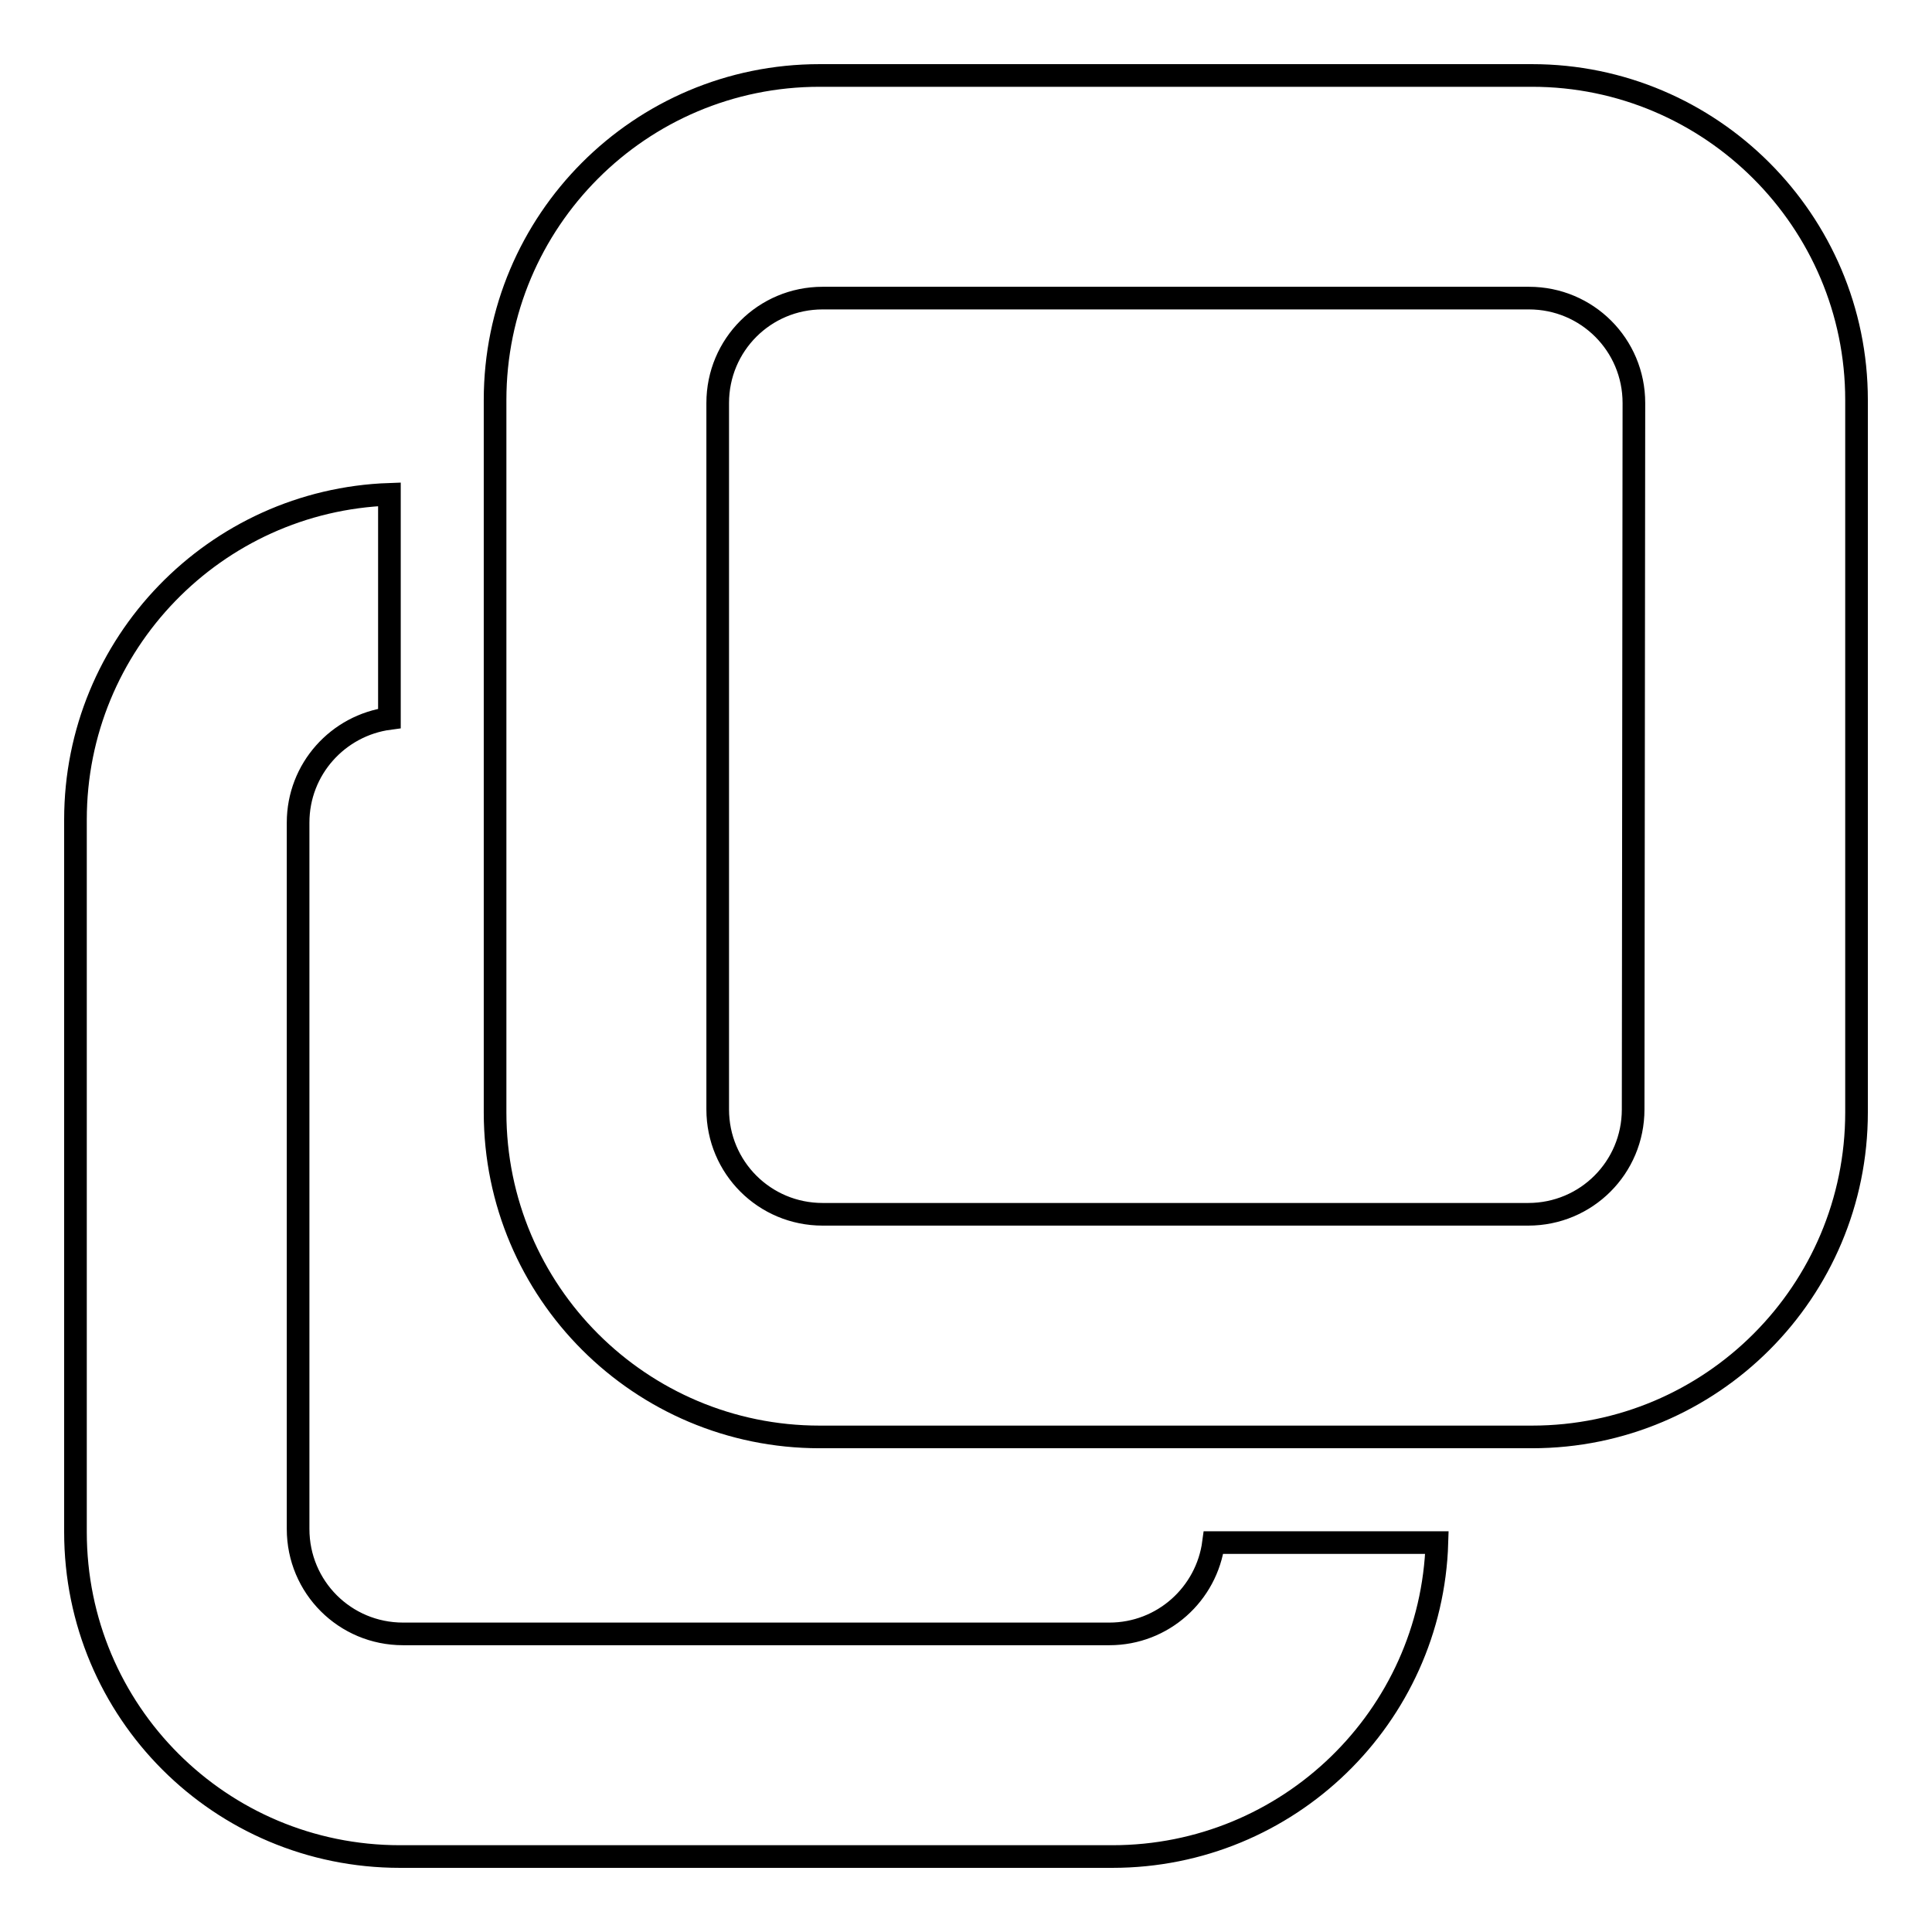
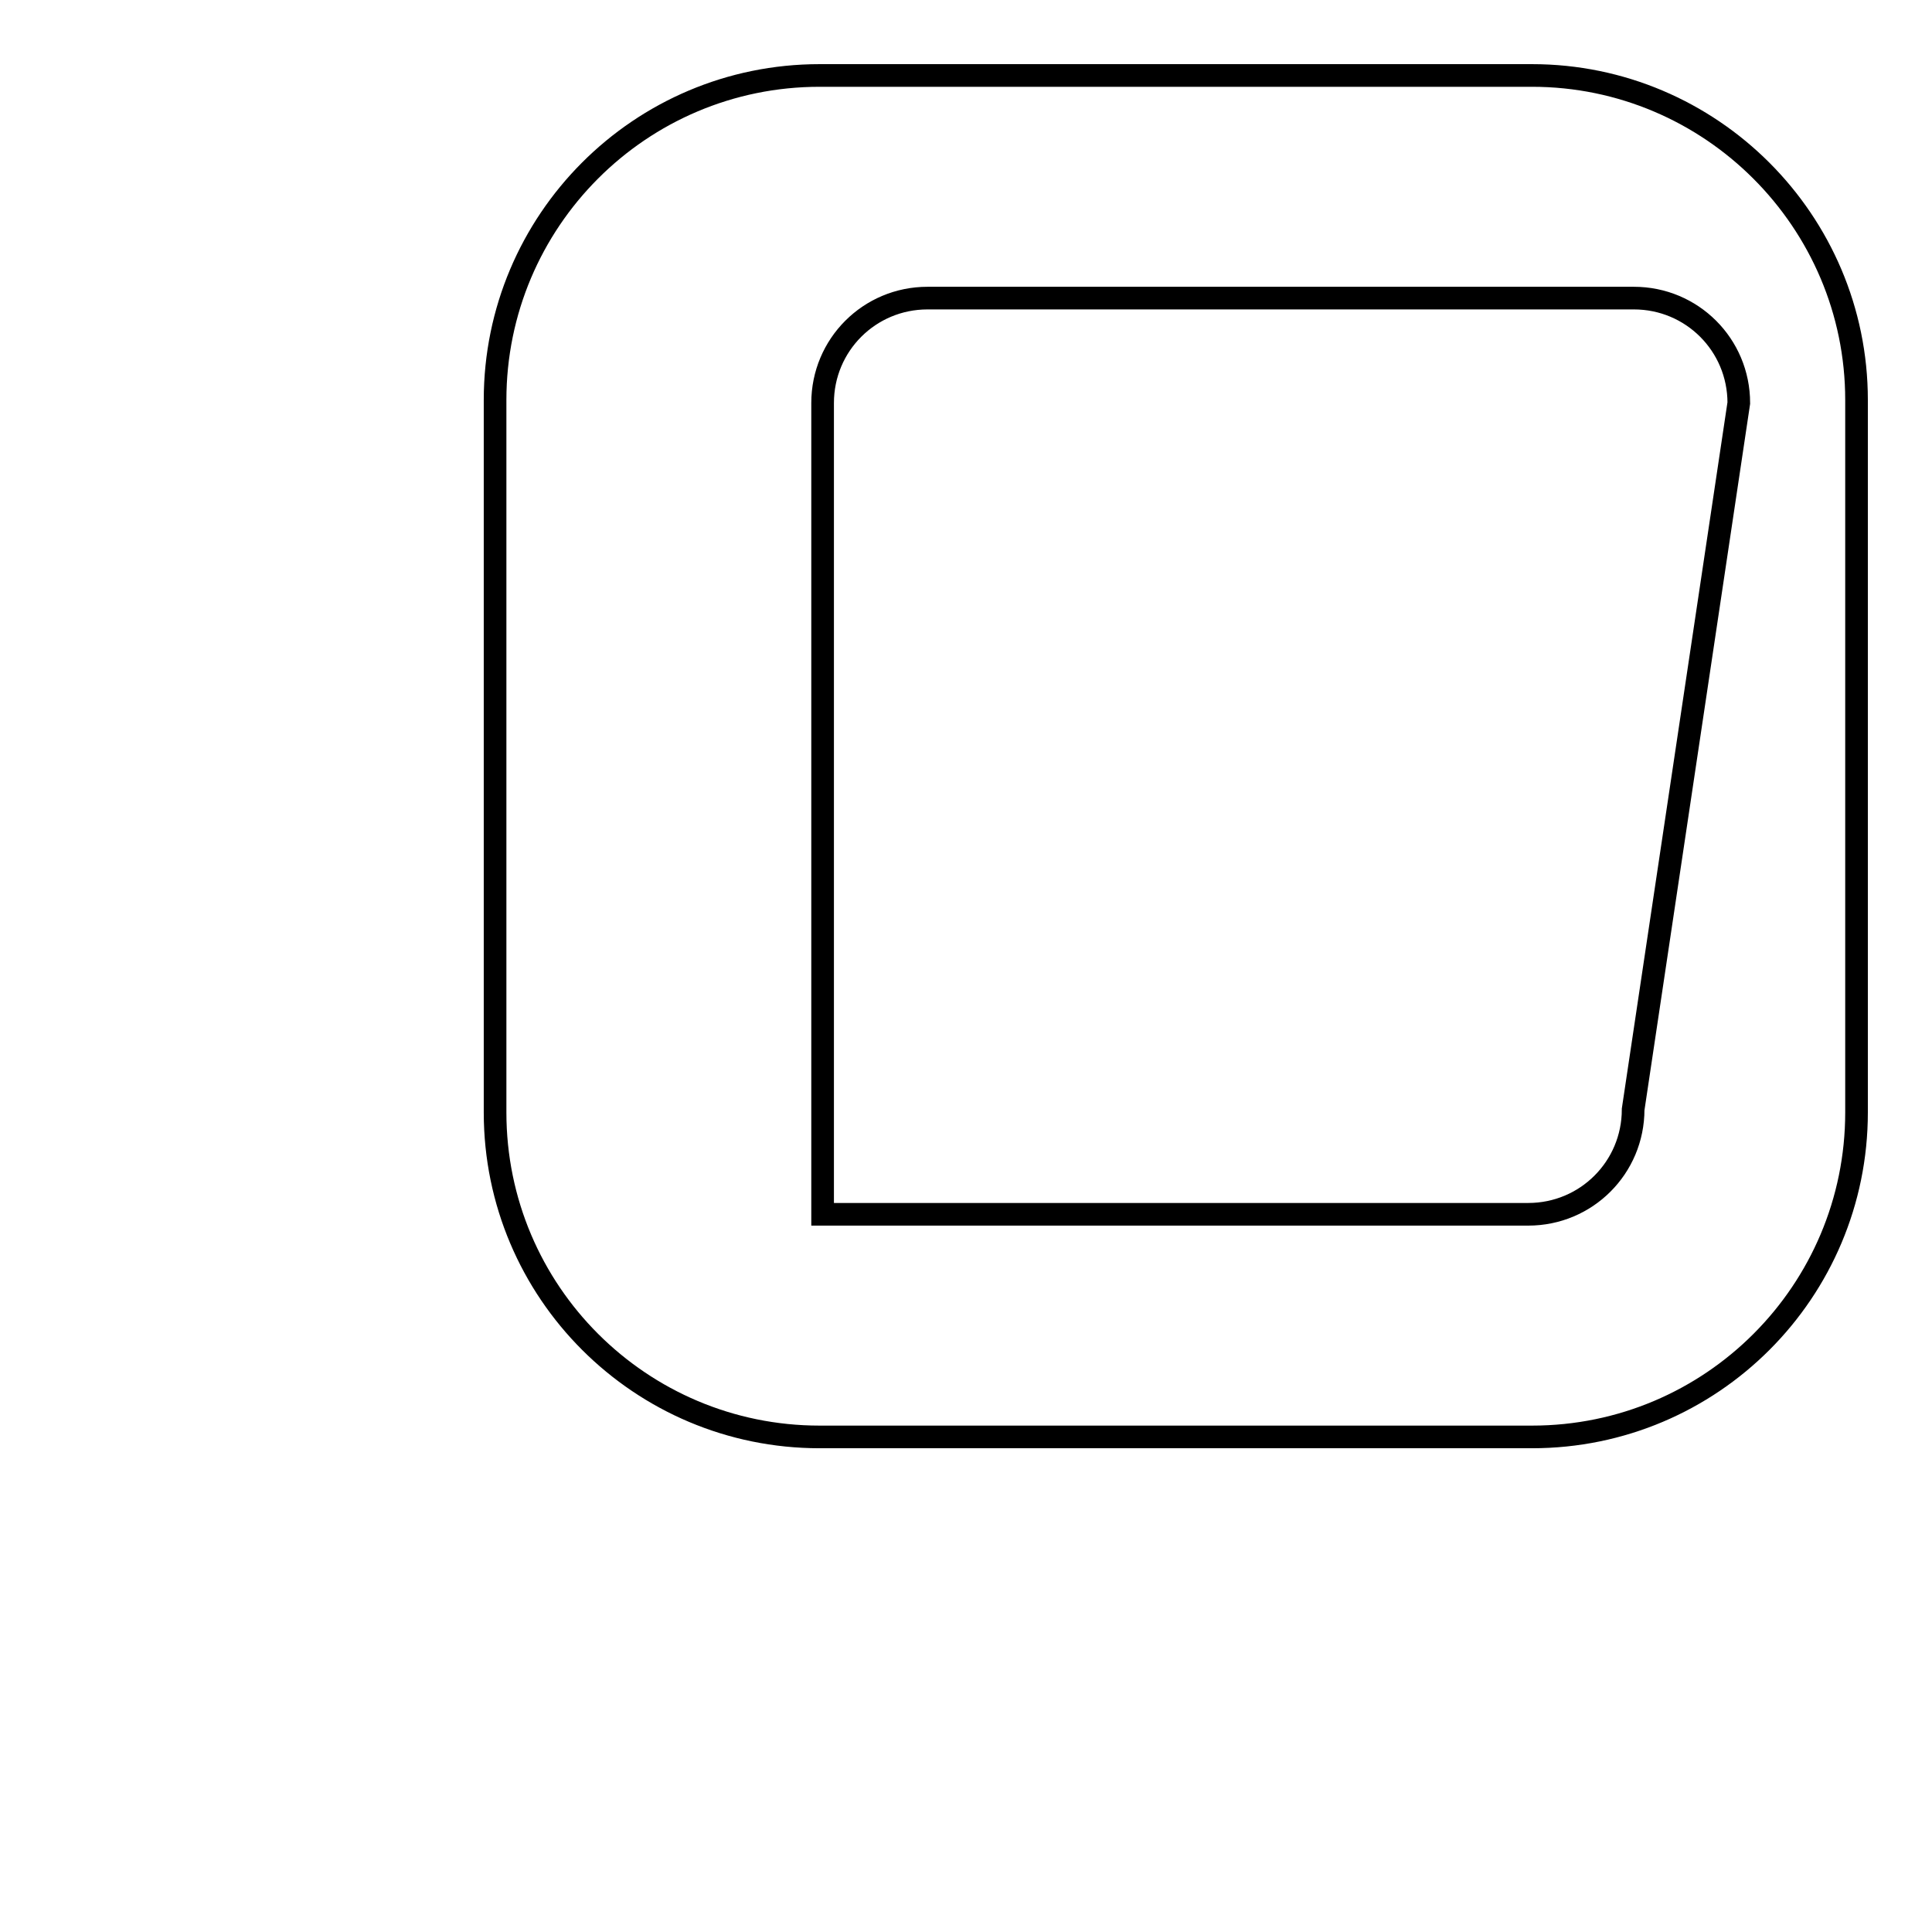
<svg xmlns="http://www.w3.org/2000/svg" version="1.1" x="0px" y="0px" viewBox="0 0 256 256" enable-background="new 0 0 256 256" xml:space="preserve">
  <g>
    <g>
-       <path stroke-width="3" fill-opacity="0" stroke="#000000" d="M160.8,204.4c-0.9,6.8-6.7,12.1-13.8,12.1H53.4c-7.7,0-13.9-6.2-13.9-13.9V109c0-7.1,5.3-12.9,12.1-13.8V65.5C28.5,66.3,10,85.3,10,108.6V203c0,23.8,19.2,43,43,43h94.4c23.3,0,42.3-18.5,43-41.6H160.8z" />
-       <path stroke-width="3" fill-opacity="0" stroke="#000000" d="M203,10h-94.4c-23.8,0-43,19.3-43,43v94.4c0,23.8,19.3,43,43,43H203c23.8,0,43-19.3,43-43V53C246,29.3,226.7,10,203,10z M216.4,147c0,7.7-6.2,13.9-13.9,13.9H109c-7.7,0-13.9-6.2-13.9-13.9V53.4c0-7.7,6.2-13.9,13.9-13.9h93.6c7.7,0,13.9,6.2,13.9,13.9L216.4,147L216.4,147z" />
+       <path stroke-width="3" fill-opacity="0" stroke="#000000" d="M203,10h-94.4c-23.8,0-43,19.3-43,43v94.4c0,23.8,19.3,43,43,43H203c23.8,0,43-19.3,43-43V53C246,29.3,226.7,10,203,10z M216.4,147c0,7.7-6.2,13.9-13.9,13.9H109V53.4c0-7.7,6.2-13.9,13.9-13.9h93.6c7.7,0,13.9,6.2,13.9,13.9L216.4,147L216.4,147z" />
    </g>
  </g>
</svg>